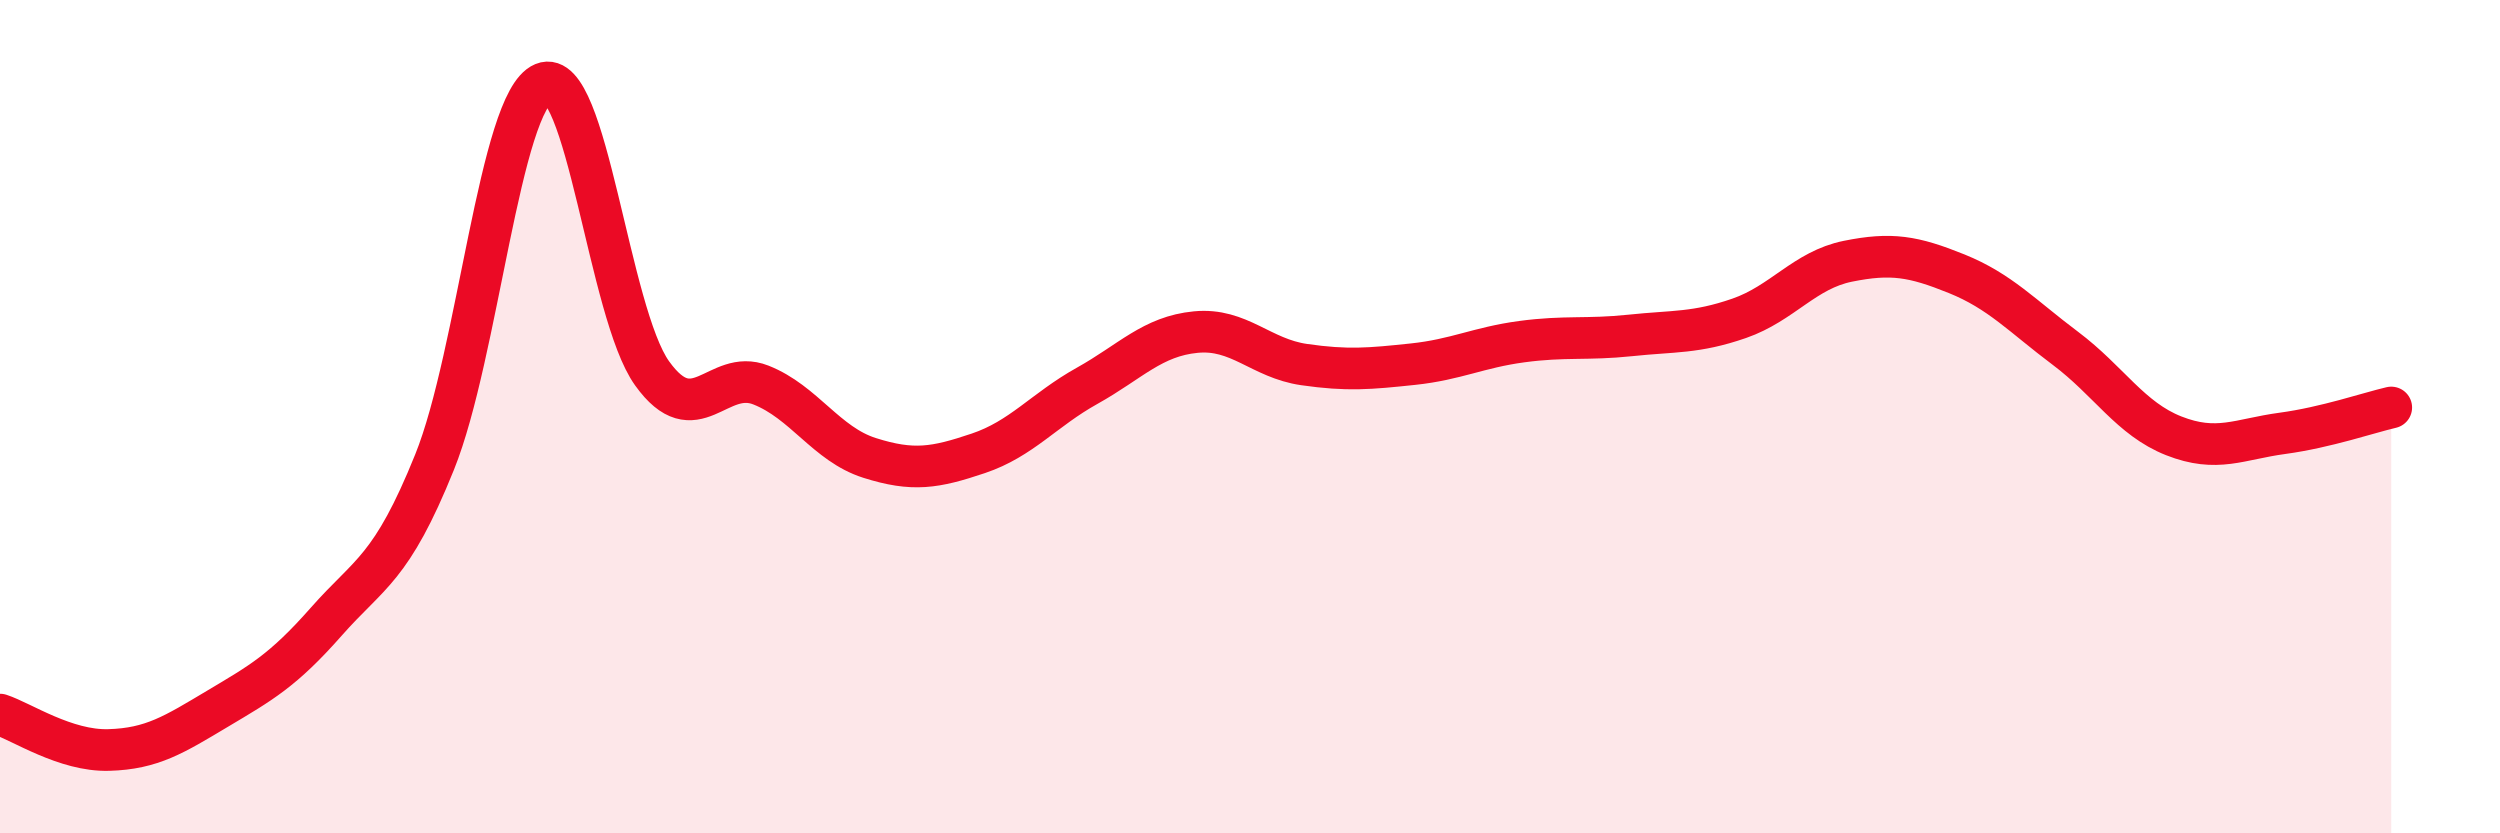
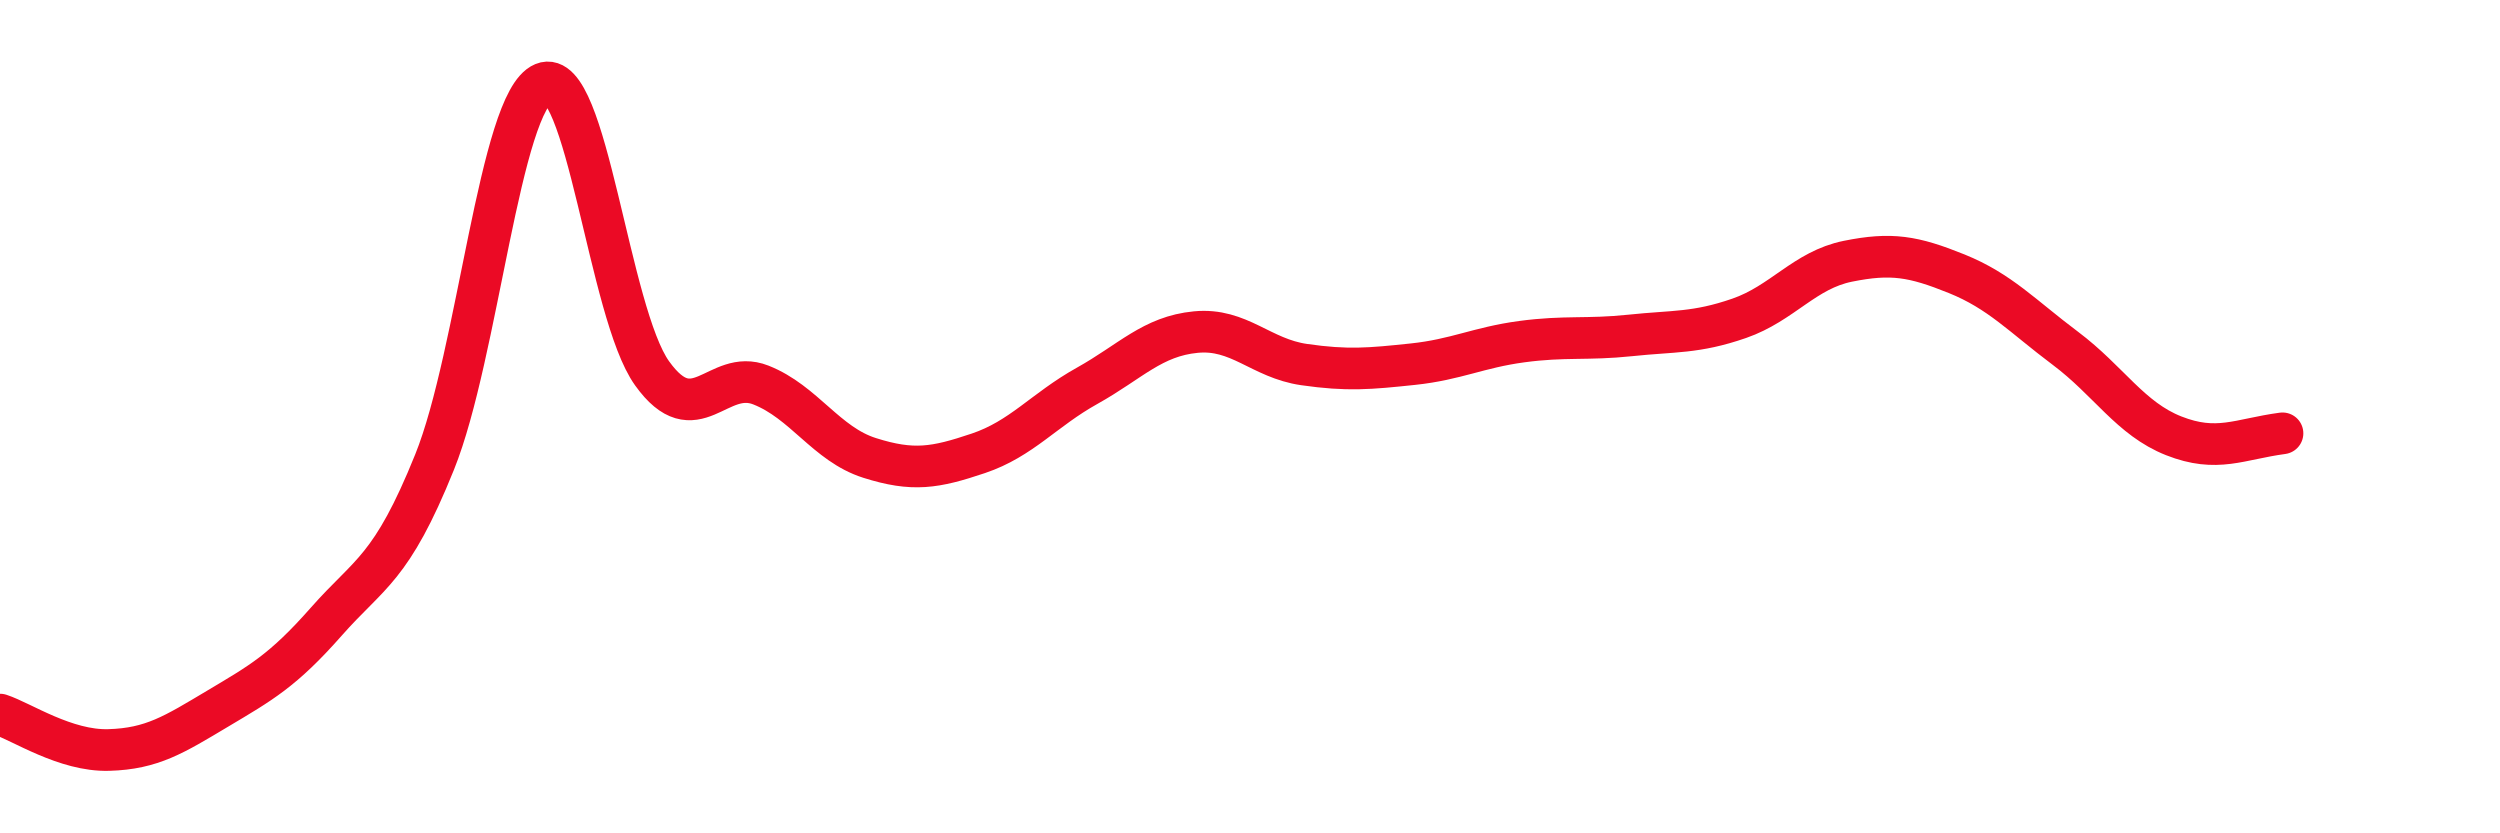
<svg xmlns="http://www.w3.org/2000/svg" width="60" height="20" viewBox="0 0 60 20">
-   <path d="M 0,17.15 C 0.52,17.32 1.57,18.03 2.61,18 C 3.65,17.97 4.18,17.63 5.22,17.01 C 6.26,16.39 6.79,16.1 7.83,14.92 C 8.87,13.74 9.39,13.67 10.43,11.09 C 11.47,8.51 12,2.43 13.04,2 C 14.08,1.57 14.61,7.51 15.65,8.96 C 16.69,10.41 17.22,8.83 18.26,9.24 C 19.3,9.65 19.83,10.66 20.87,10.99 C 21.91,11.32 22.44,11.23 23.48,10.88 C 24.52,10.53 25.05,9.84 26.09,9.26 C 27.13,8.68 27.66,8.07 28.7,7.97 C 29.74,7.87 30.26,8.6 31.3,8.75 C 32.34,8.9 32.87,8.85 33.91,8.74 C 34.95,8.63 35.48,8.34 36.52,8.2 C 37.56,8.06 38.09,8.16 39.13,8.05 C 40.17,7.94 40.7,8 41.74,7.64 C 42.78,7.28 43.31,6.48 44.35,6.27 C 45.39,6.06 45.92,6.15 46.96,6.57 C 48,6.99 48.53,7.58 49.57,8.36 C 50.61,9.14 51.13,10.05 52.17,10.46 C 53.21,10.87 53.74,10.54 54.78,10.4 C 55.82,10.26 56.87,9.9 57.39,9.78L57.39 20L0 20Z" fill="#EB0A25" opacity="0.1" stroke-linecap="round" stroke-linejoin="round" />
-   <path d="M 0,17.15 C 0.52,17.32 1.57,18.03 2.61,18 C 3.65,17.97 4.18,17.63 5.22,17.01 C 6.26,16.39 6.79,16.1 7.83,14.92 C 8.87,13.74 9.39,13.67 10.43,11.09 C 11.47,8.51 12,2.43 13.04,2 C 14.08,1.57 14.61,7.51 15.65,8.96 C 16.69,10.41 17.22,8.83 18.26,9.24 C 19.3,9.65 19.83,10.66 20.87,10.99 C 21.91,11.32 22.44,11.23 23.48,10.88 C 24.52,10.53 25.05,9.84 26.09,9.26 C 27.13,8.68 27.66,8.07 28.7,7.97 C 29.74,7.87 30.26,8.6 31.3,8.75 C 32.34,8.9 32.87,8.85 33.91,8.74 C 34.95,8.63 35.48,8.34 36.52,8.2 C 37.56,8.06 38.09,8.16 39.13,8.05 C 40.17,7.94 40.7,8 41.74,7.64 C 42.78,7.28 43.31,6.48 44.35,6.27 C 45.39,6.06 45.92,6.15 46.96,6.57 C 48,6.99 48.53,7.58 49.57,8.36 C 50.61,9.14 51.13,10.05 52.17,10.46 C 53.21,10.87 53.74,10.54 54.78,10.4 C 55.82,10.26 56.87,9.9 57.39,9.78" stroke="#EB0A25" stroke-width="1" fill="none" stroke-linecap="round" stroke-linejoin="round" />
+   <path d="M 0,17.15 C 0.52,17.32 1.57,18.03 2.61,18 C 3.65,17.97 4.18,17.63 5.22,17.01 C 6.26,16.39 6.79,16.1 7.83,14.92 C 8.87,13.74 9.39,13.67 10.43,11.09 C 11.47,8.51 12,2.43 13.04,2 C 14.08,1.57 14.61,7.51 15.65,8.96 C 16.69,10.41 17.22,8.83 18.26,9.24 C 19.3,9.65 19.83,10.66 20.87,10.99 C 21.91,11.32 22.44,11.23 23.48,10.88 C 24.52,10.53 25.05,9.84 26.09,9.26 C 27.13,8.68 27.66,8.07 28.7,7.97 C 29.74,7.87 30.26,8.6 31.3,8.75 C 32.34,8.9 32.87,8.85 33.91,8.74 C 34.95,8.63 35.48,8.34 36.52,8.2 C 37.56,8.06 38.09,8.16 39.13,8.05 C 40.17,7.94 40.7,8 41.74,7.64 C 42.78,7.28 43.31,6.48 44.35,6.27 C 45.39,6.06 45.92,6.15 46.96,6.57 C 48,6.99 48.53,7.58 49.57,8.36 C 50.61,9.14 51.13,10.05 52.17,10.46 C 53.21,10.87 53.74,10.54 54.78,10.4 " stroke="#EB0A25" stroke-width="1" fill="none" stroke-linecap="round" stroke-linejoin="round" />
</svg>